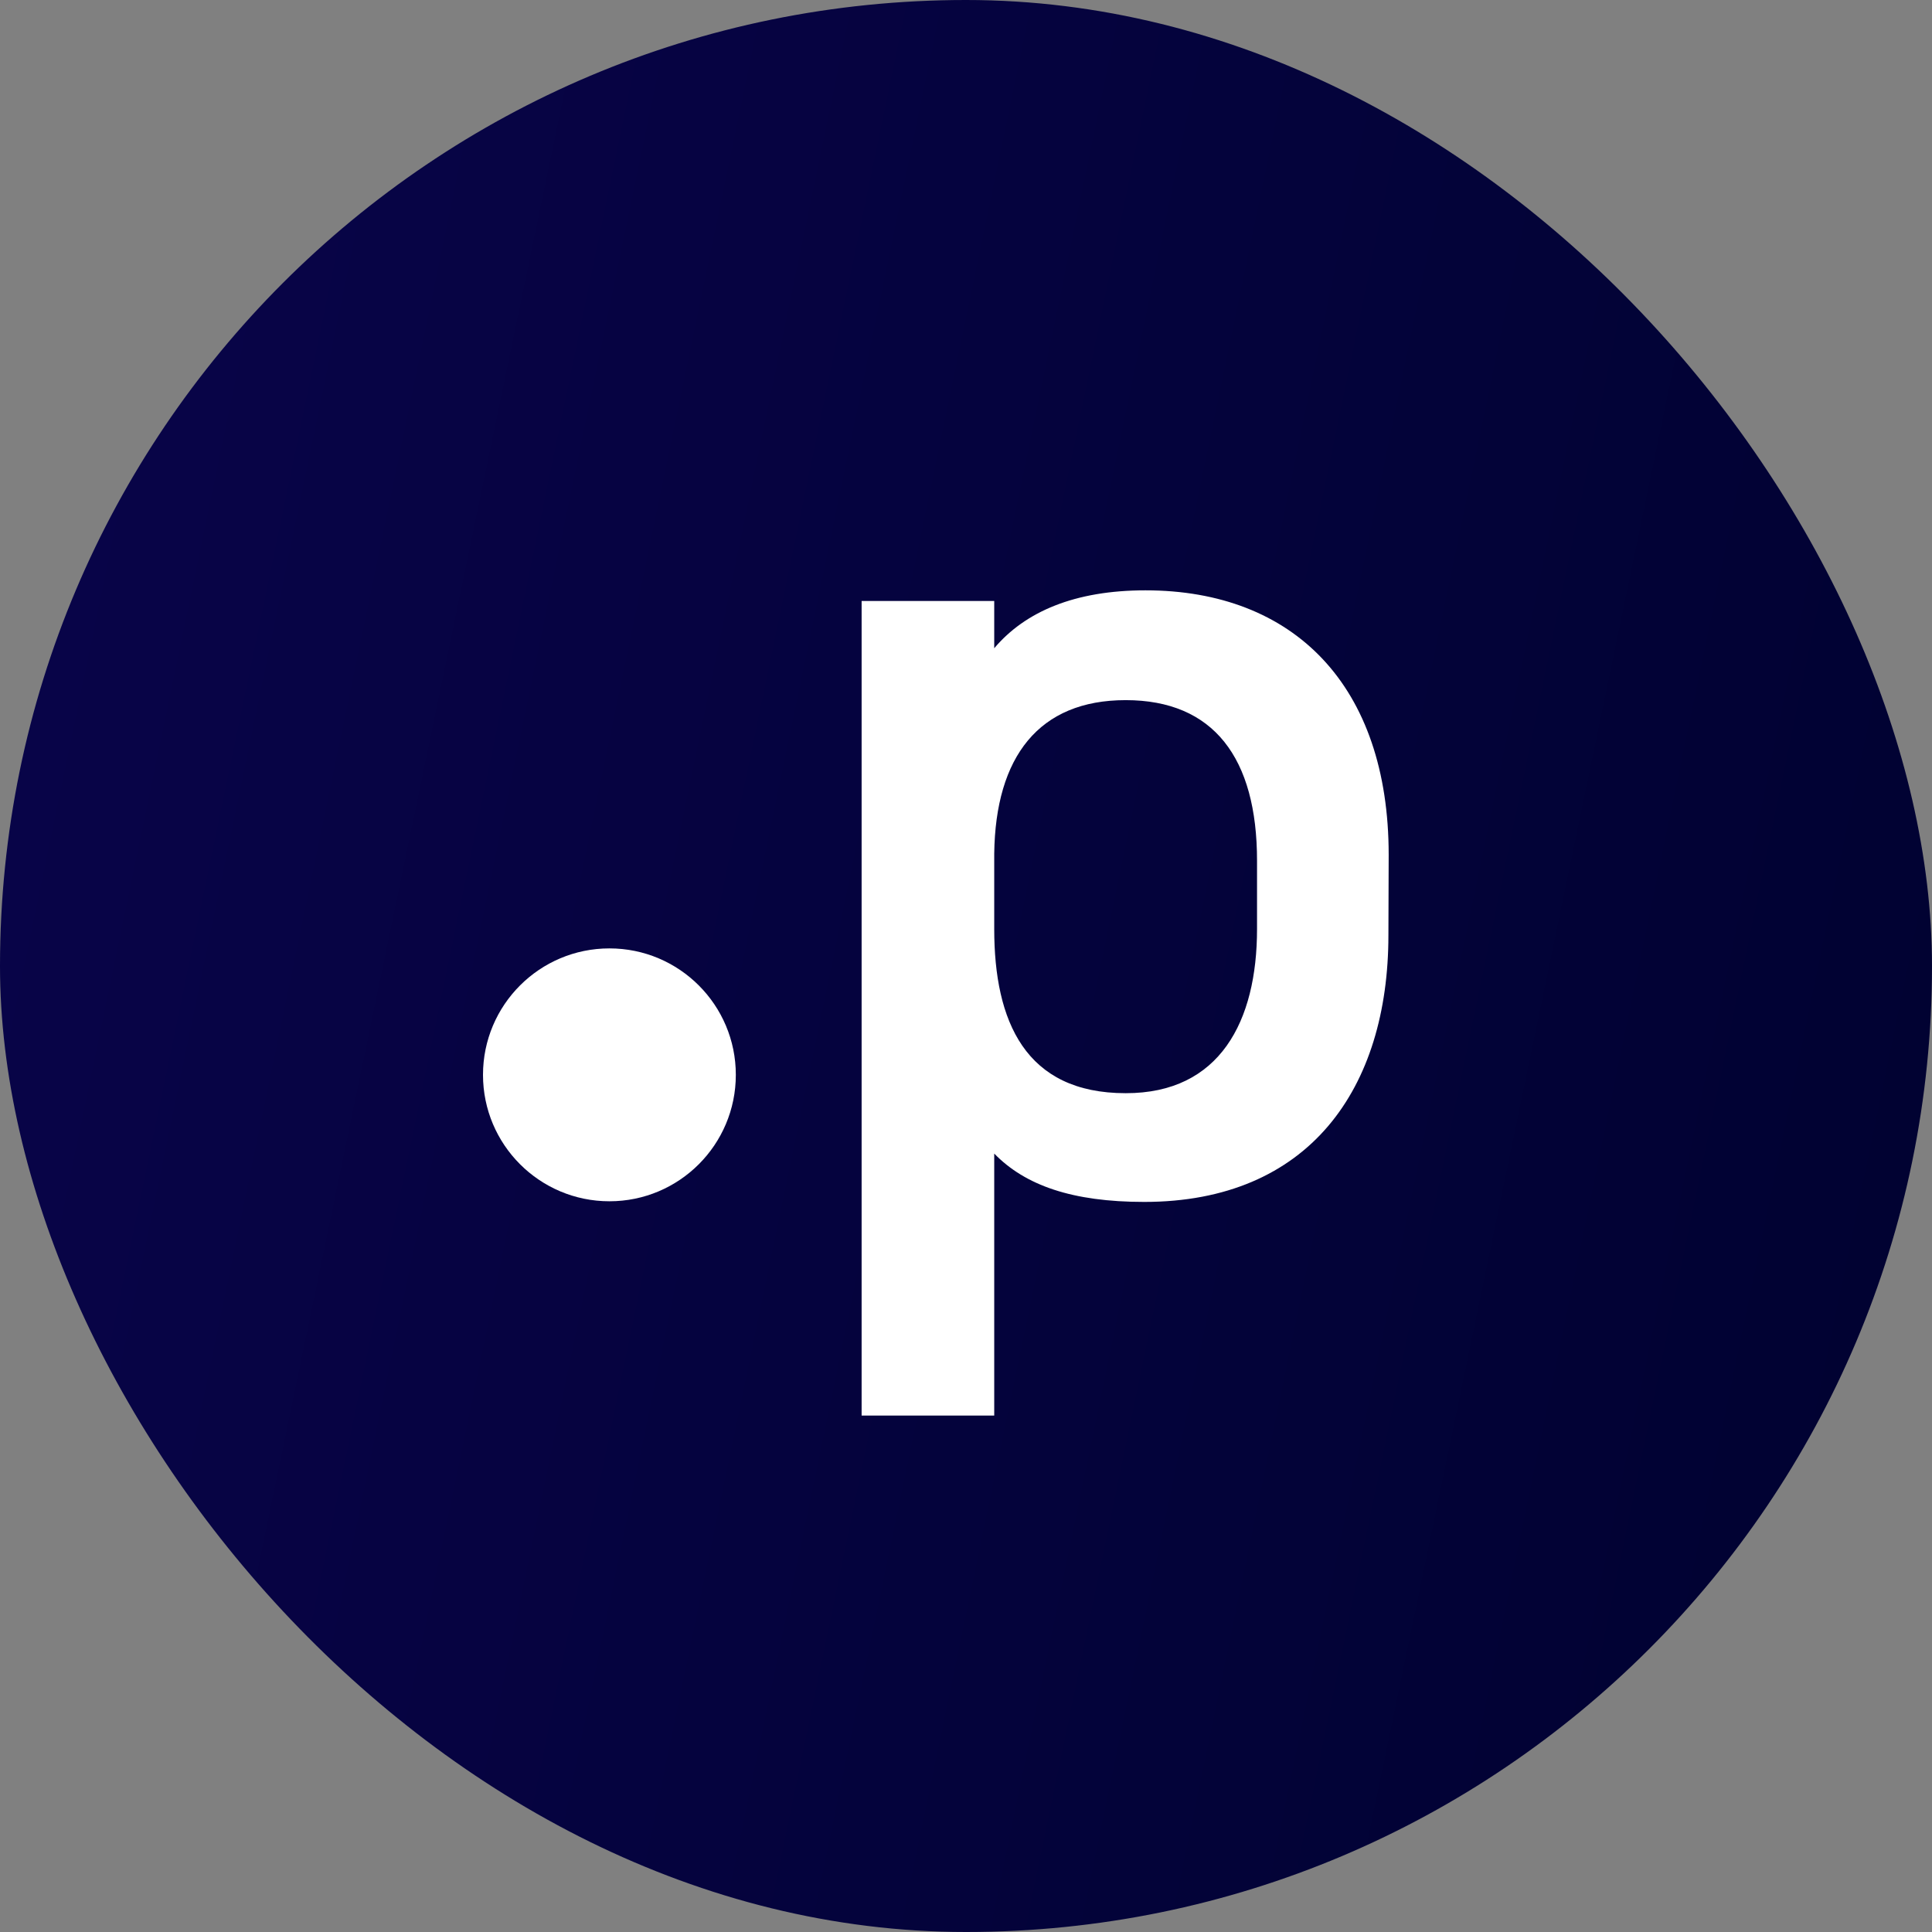
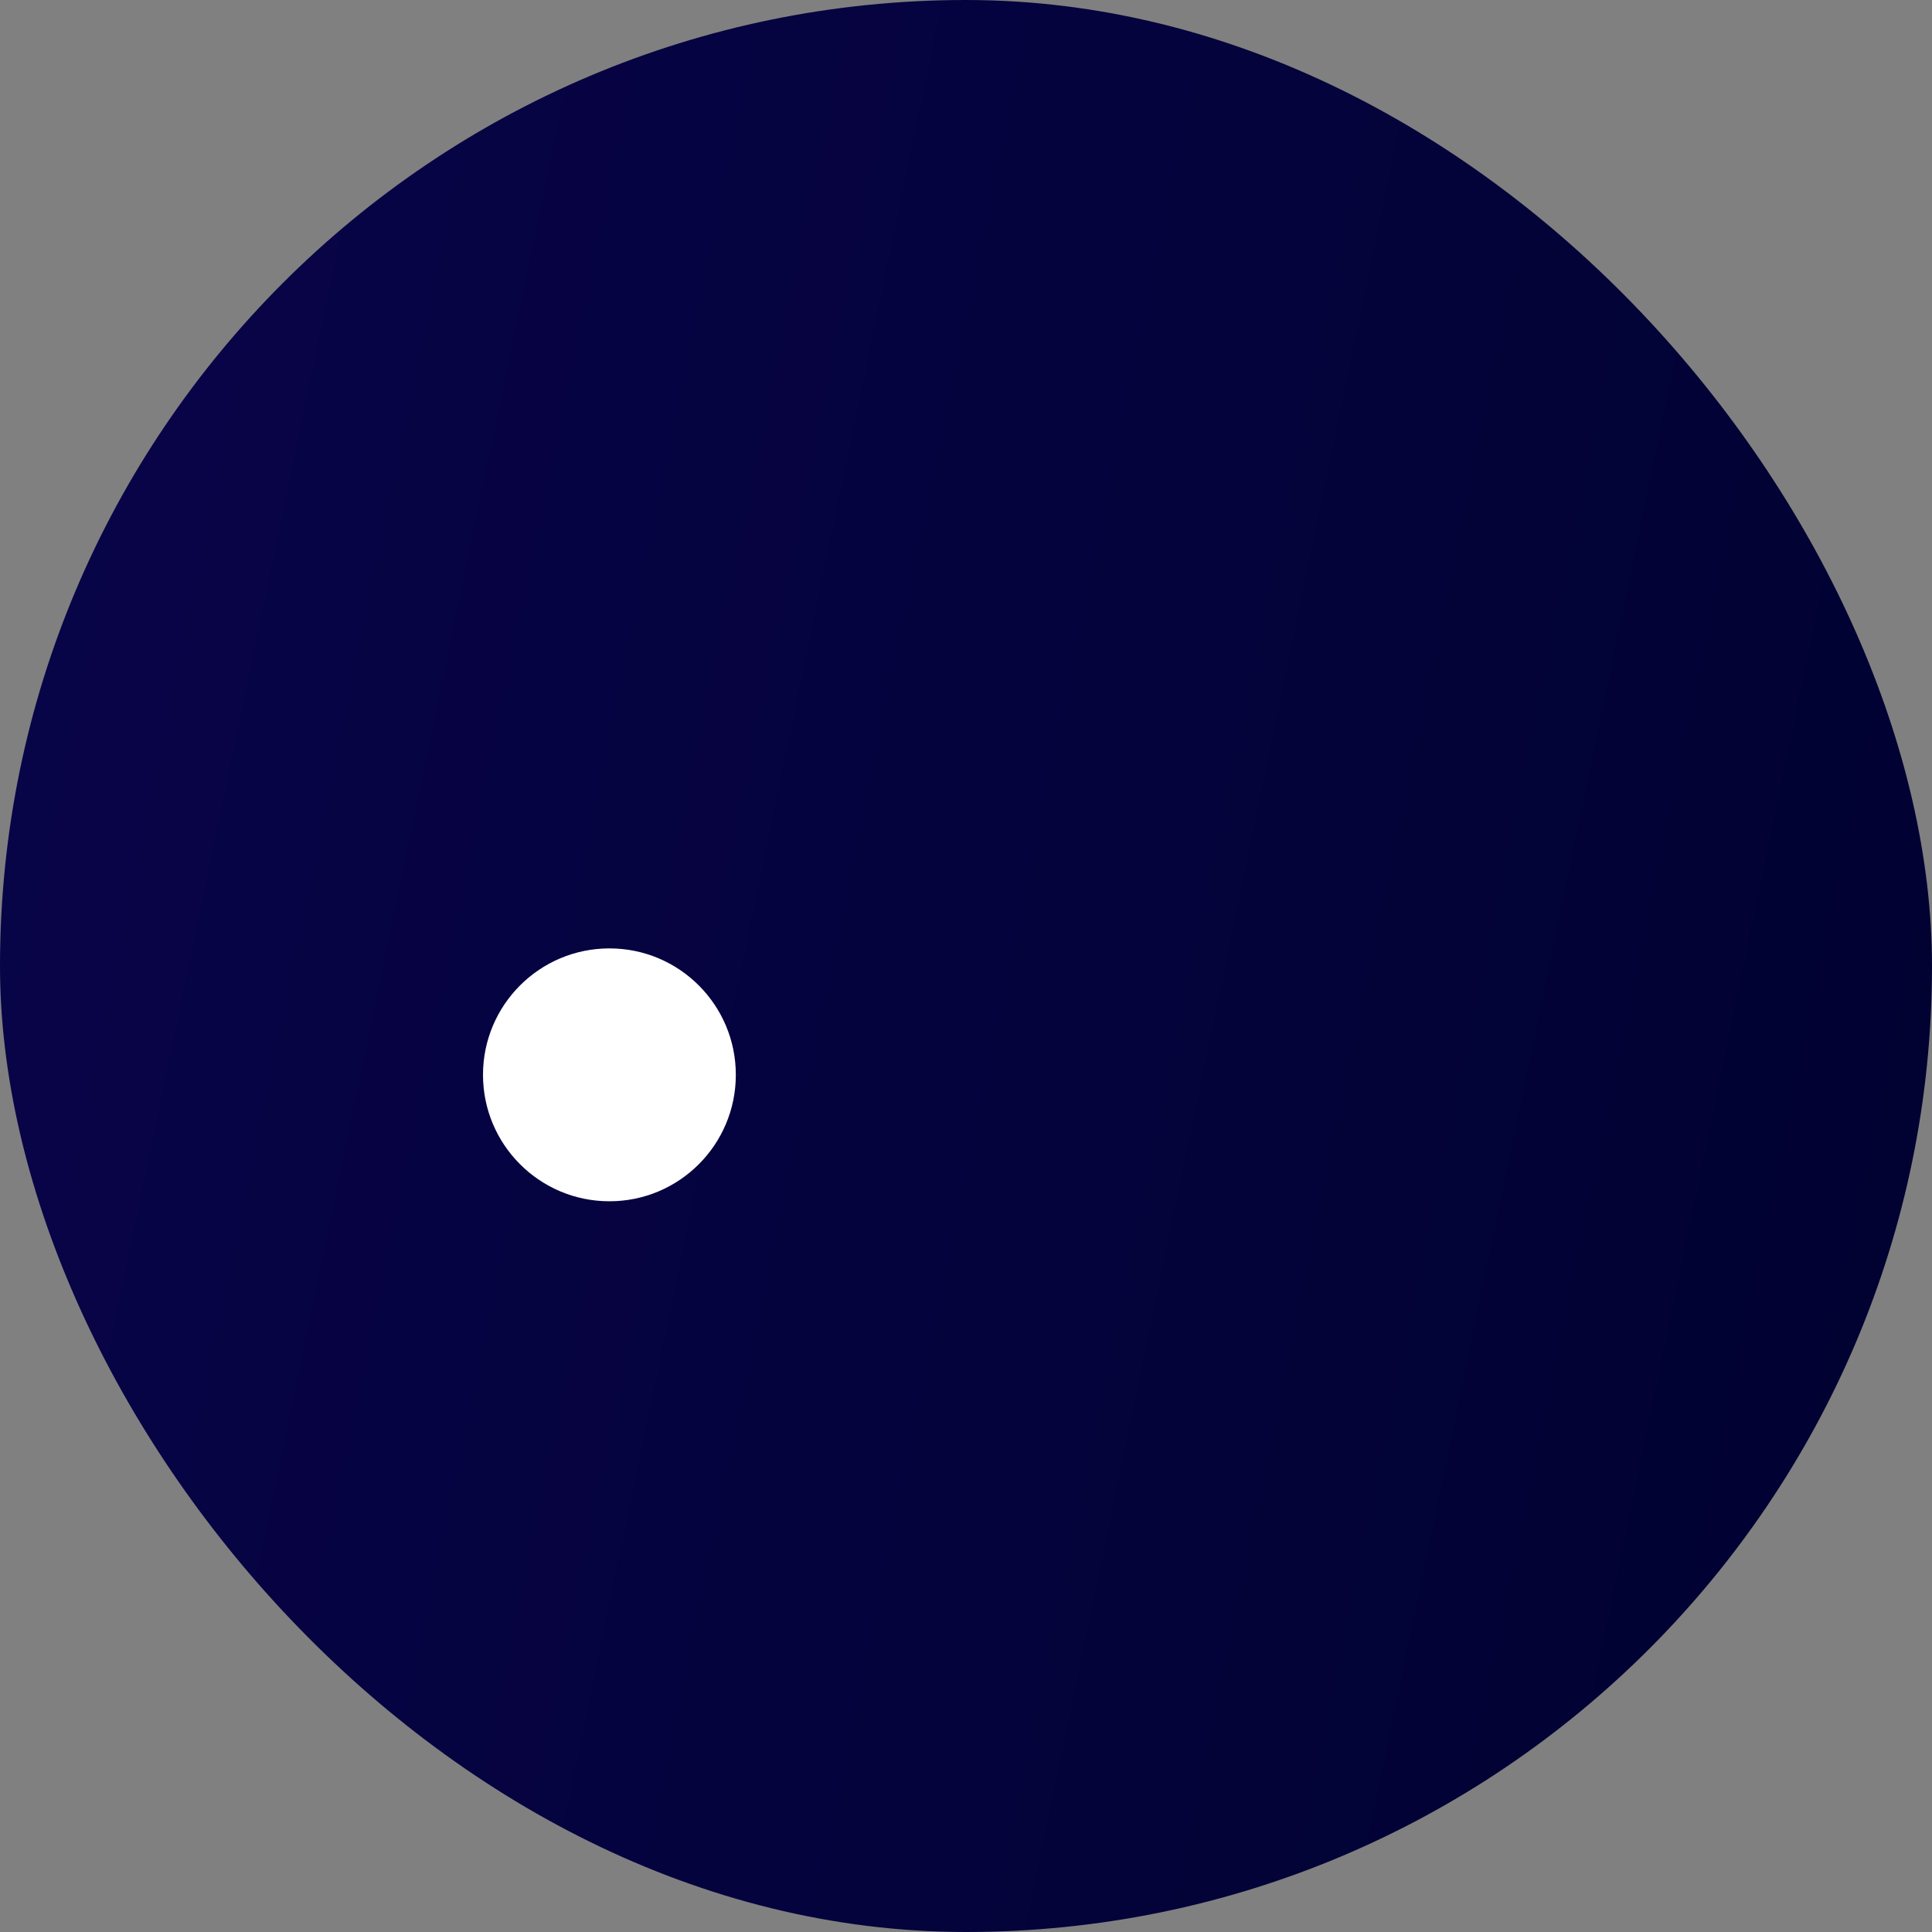
<svg xmlns="http://www.w3.org/2000/svg" width="36" height="36" viewBox="0 0 36 36" fill="none">
  <rect x="0" y="0" width="36" height="36" fill="#808080" stroke="none" />
  <rect width="36" height="36" rx="18" fill="url(#paint0_linear_6191_53827)" />
  <path d="M11.356 22.384C12.657 22.384 13.711 21.329 13.711 20.028C13.711 18.727 12.657 17.672 11.356 17.672C10.055 17.672 9 18.727 9 20.028C9 21.329 10.055 22.384 11.356 22.384Z" fill="white" />
-   <path d="M25.871 17.424C25.871 20.285 24.393 22.396 21.321 22.396C19.982 22.396 19.103 22.089 18.526 21.495V26.377H16.055V11.198H18.526V12.079C19.103 11.396 20.028 11 21.344 11C24.116 11 25.876 12.782 25.876 15.929L25.871 17.424ZM23.423 17.311V16.038C23.423 14.124 22.615 13.046 20.975 13.046C19.357 13.046 18.549 14.102 18.526 15.906V17.311C18.526 19.028 19.103 20.37 20.975 20.37C22.73 20.373 23.423 19.031 23.423 17.311Z" fill="white" />
  <defs>
    <linearGradient id="paint0_linear_6191_53827" x1="0" y1="0" x2="41.677" y2="8.65" gradientUnits="userSpaceOnUse">
      <stop stop-color="#09044A" />
      <stop offset="1" stop-color="#000230" />
    </linearGradient>
  </defs>
</svg>